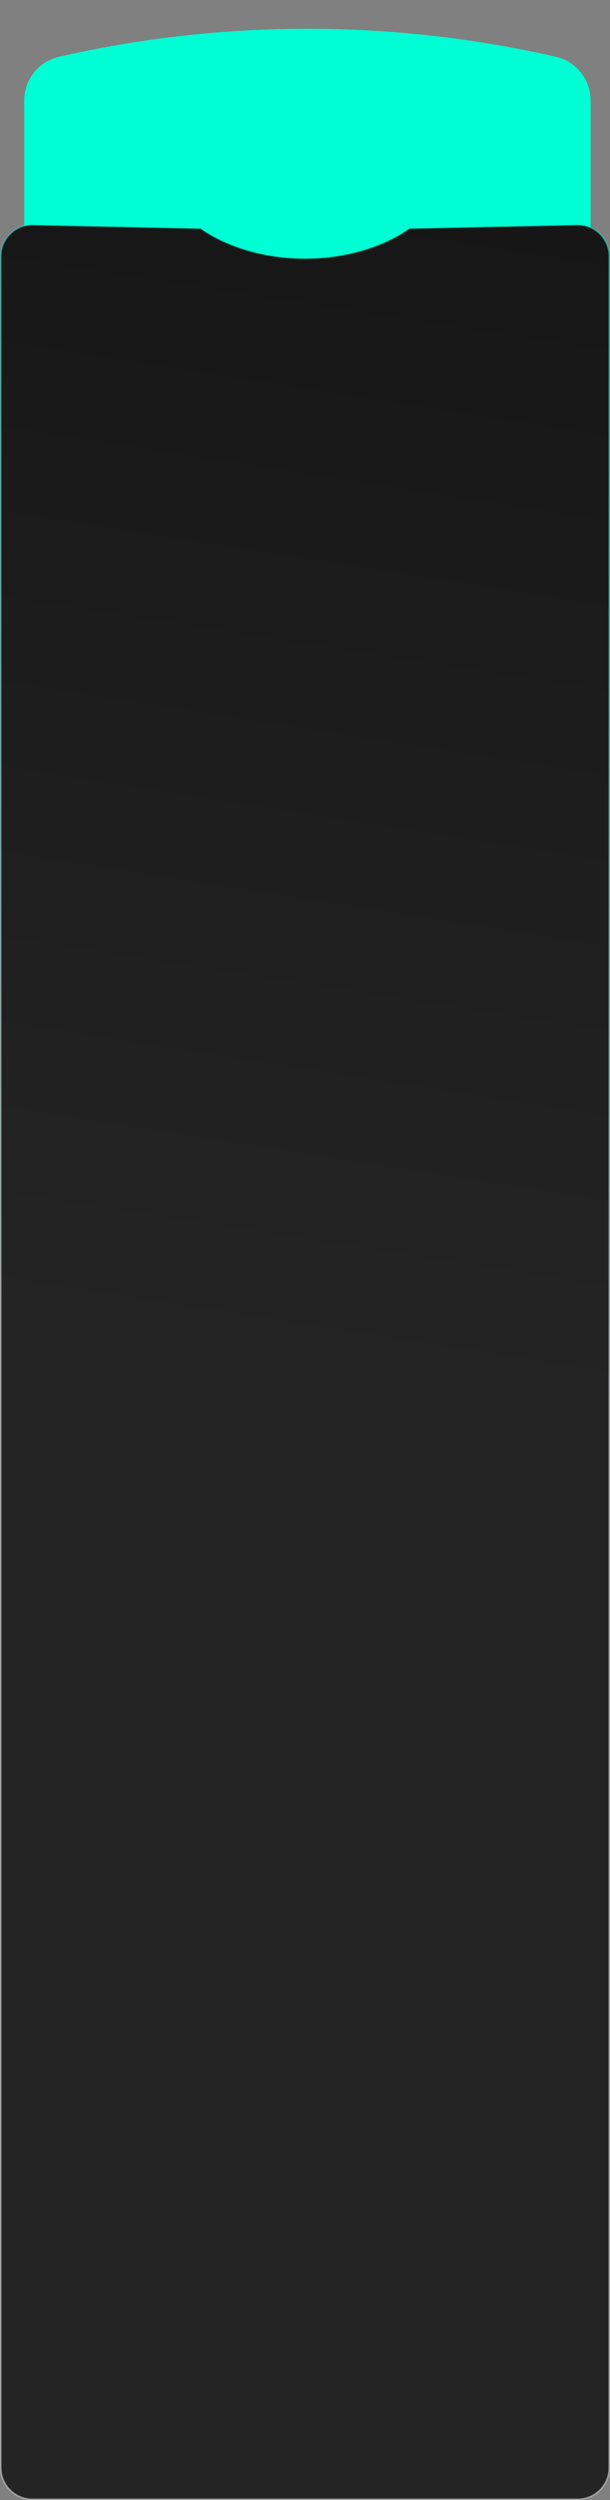
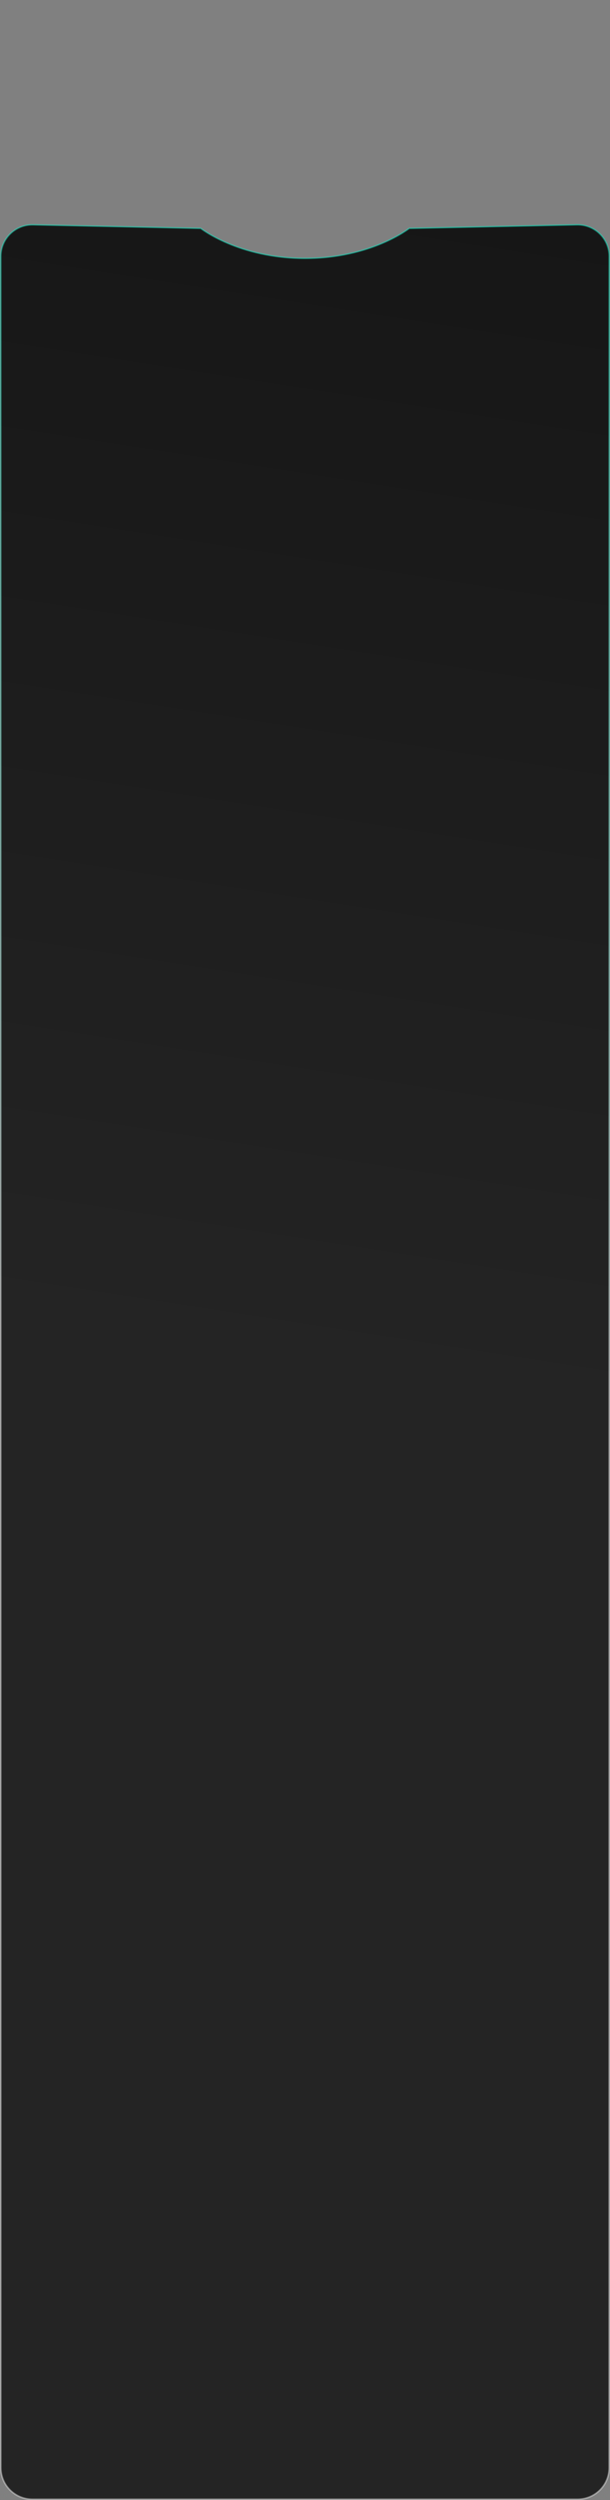
<svg xmlns="http://www.w3.org/2000/svg" width="377" height="1545" viewBox="0 0 377 1545" fill="none">
  <rect x="0" y="0" width="377" height="1545" fill="#808080" stroke="none" />
-   <path d="M15 61.978C15 49.119 23.89 37.968 36.426 35.103V35.103C137.505 11.999 242.495 11.999 343.574 35.103V35.103C356.11 37.968 365 49.119 365 61.978V263H15V61.978Z" fill="#00FFD4" />
-   <path d="M376.5 158.43V1525C376.5 1535.77 367.77 1544.5 357 1544.5H20C9.23 1544.5 0.5 1535.77 0.5 1525V158.431C0.5 147.498 9.486 138.702 20.415 138.935L124.074 141.143C124.114 141.173 124.163 141.21 124.22 141.254C124.405 141.392 124.678 141.594 125.04 141.85C125.764 142.363 126.842 143.092 128.261 143.966C131.101 145.715 135.311 148.042 140.805 150.368C151.795 155.021 167.923 159.67 188.5 159.67C209.077 159.67 225.205 155.021 236.195 150.368C241.689 148.042 245.899 145.715 248.739 143.966C250.158 143.092 251.236 142.363 251.96 141.85C252.322 141.594 252.595 141.392 252.78 141.254C252.837 141.21 252.886 141.173 252.926 141.143L356.585 138.935C367.514 138.702 376.5 147.498 376.5 158.43Z" fill="url(#paint0_linear_662_990)" stroke="url(#paint1_linear_662_990)" />
+   <path d="M376.5 158.43V1525C376.5 1535.77 367.77 1544.5 357 1544.5H20C9.23 1544.5 0.5 1535.77 0.5 1525V158.431C0.5 147.498 9.486 138.702 20.415 138.935L124.074 141.143C124.114 141.173 124.163 141.21 124.22 141.254C124.405 141.392 124.678 141.594 125.04 141.85C125.764 142.363 126.842 143.092 128.261 143.966C131.101 145.715 135.311 148.042 140.805 150.368C151.795 155.021 167.923 159.67 188.5 159.67C209.077 159.67 225.205 155.021 236.195 150.368C241.689 148.042 245.899 145.715 248.739 143.966C250.158 143.092 251.236 142.363 251.96 141.85C252.837 141.21 252.886 141.173 252.926 141.143L356.585 138.935C367.514 138.702 376.5 147.498 376.5 158.43Z" fill="url(#paint0_linear_662_990)" stroke="url(#paint1_linear_662_990)" />
  <defs>
    <linearGradient id="paint0_linear_662_990" x1="377" y1="138" x2="264.954" y2="856.239" gradientUnits="userSpaceOnUse">
      <stop stop-color="#161616" />
      <stop offset="1" stop-color="#242424" />
    </linearGradient>
    <linearGradient id="paint1_linear_662_990" x1="377" y1="138" x2="264.954" y2="856.239" gradientUnits="userSpaceOnUse">
      <stop stop-color="#00FFD4" stop-opacity="0.4" />
      <stop offset="1" stop-color="white" stop-opacity="0.4" />
    </linearGradient>
  </defs>
</svg>